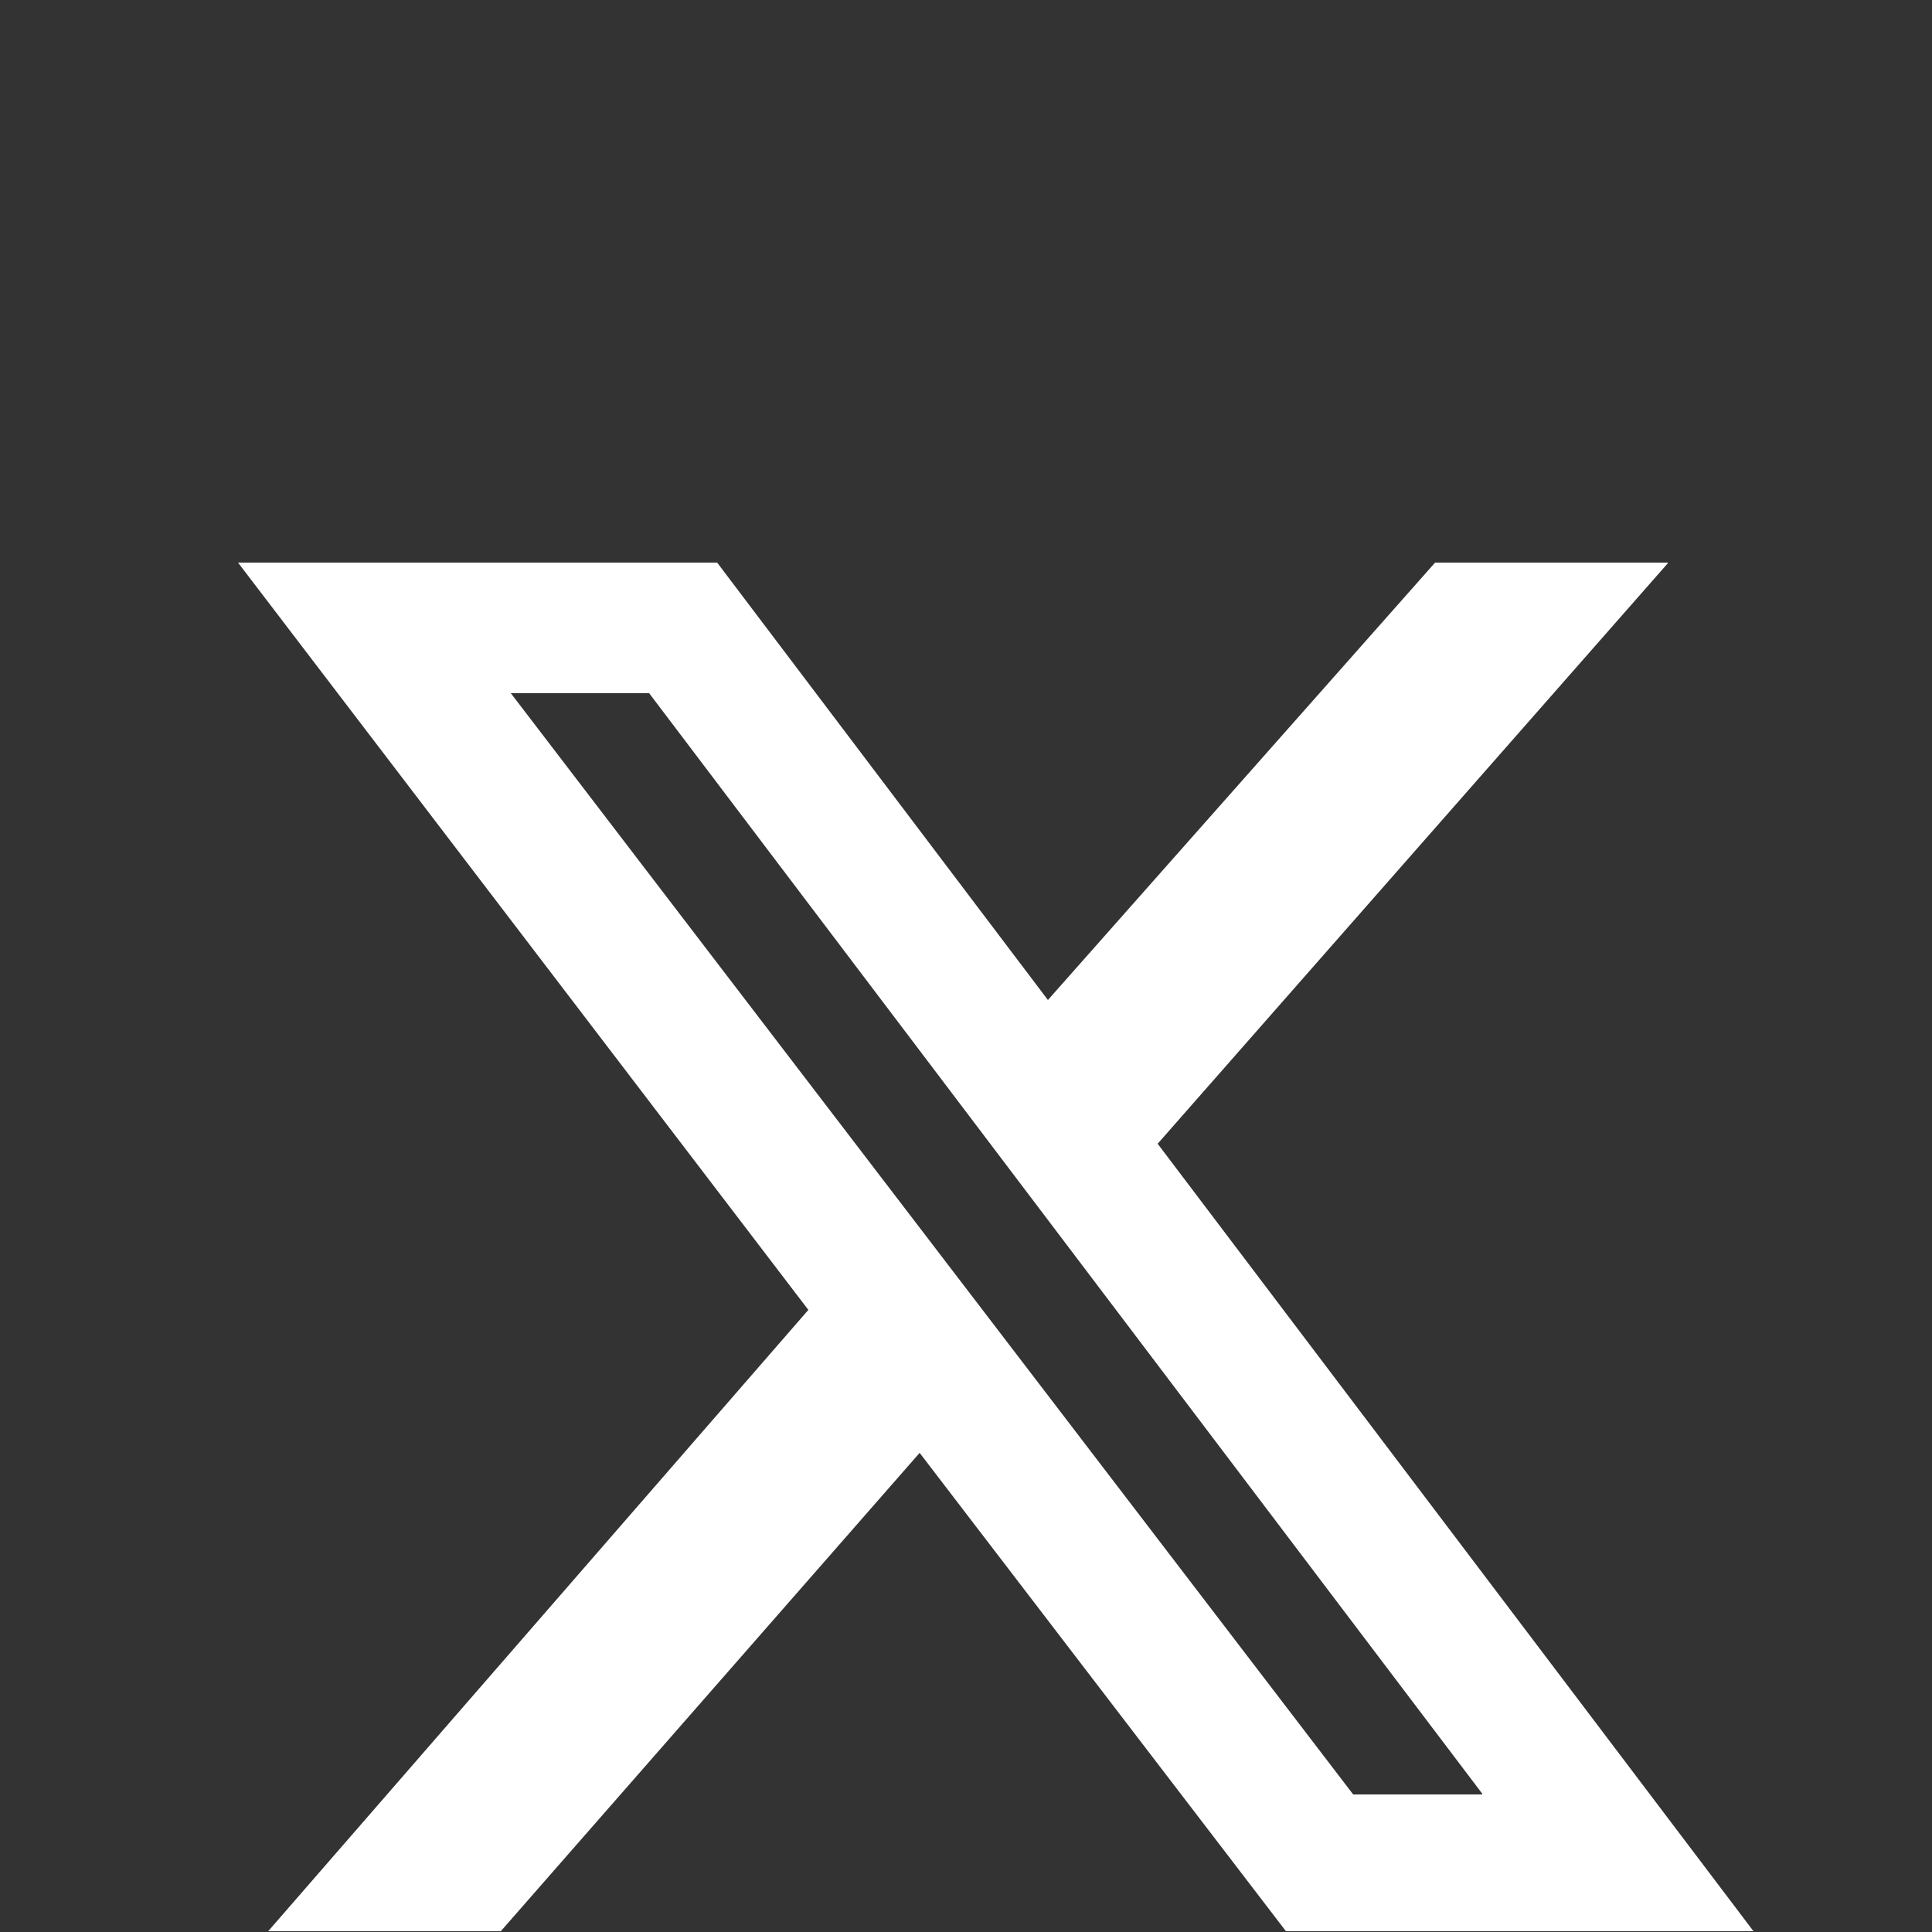
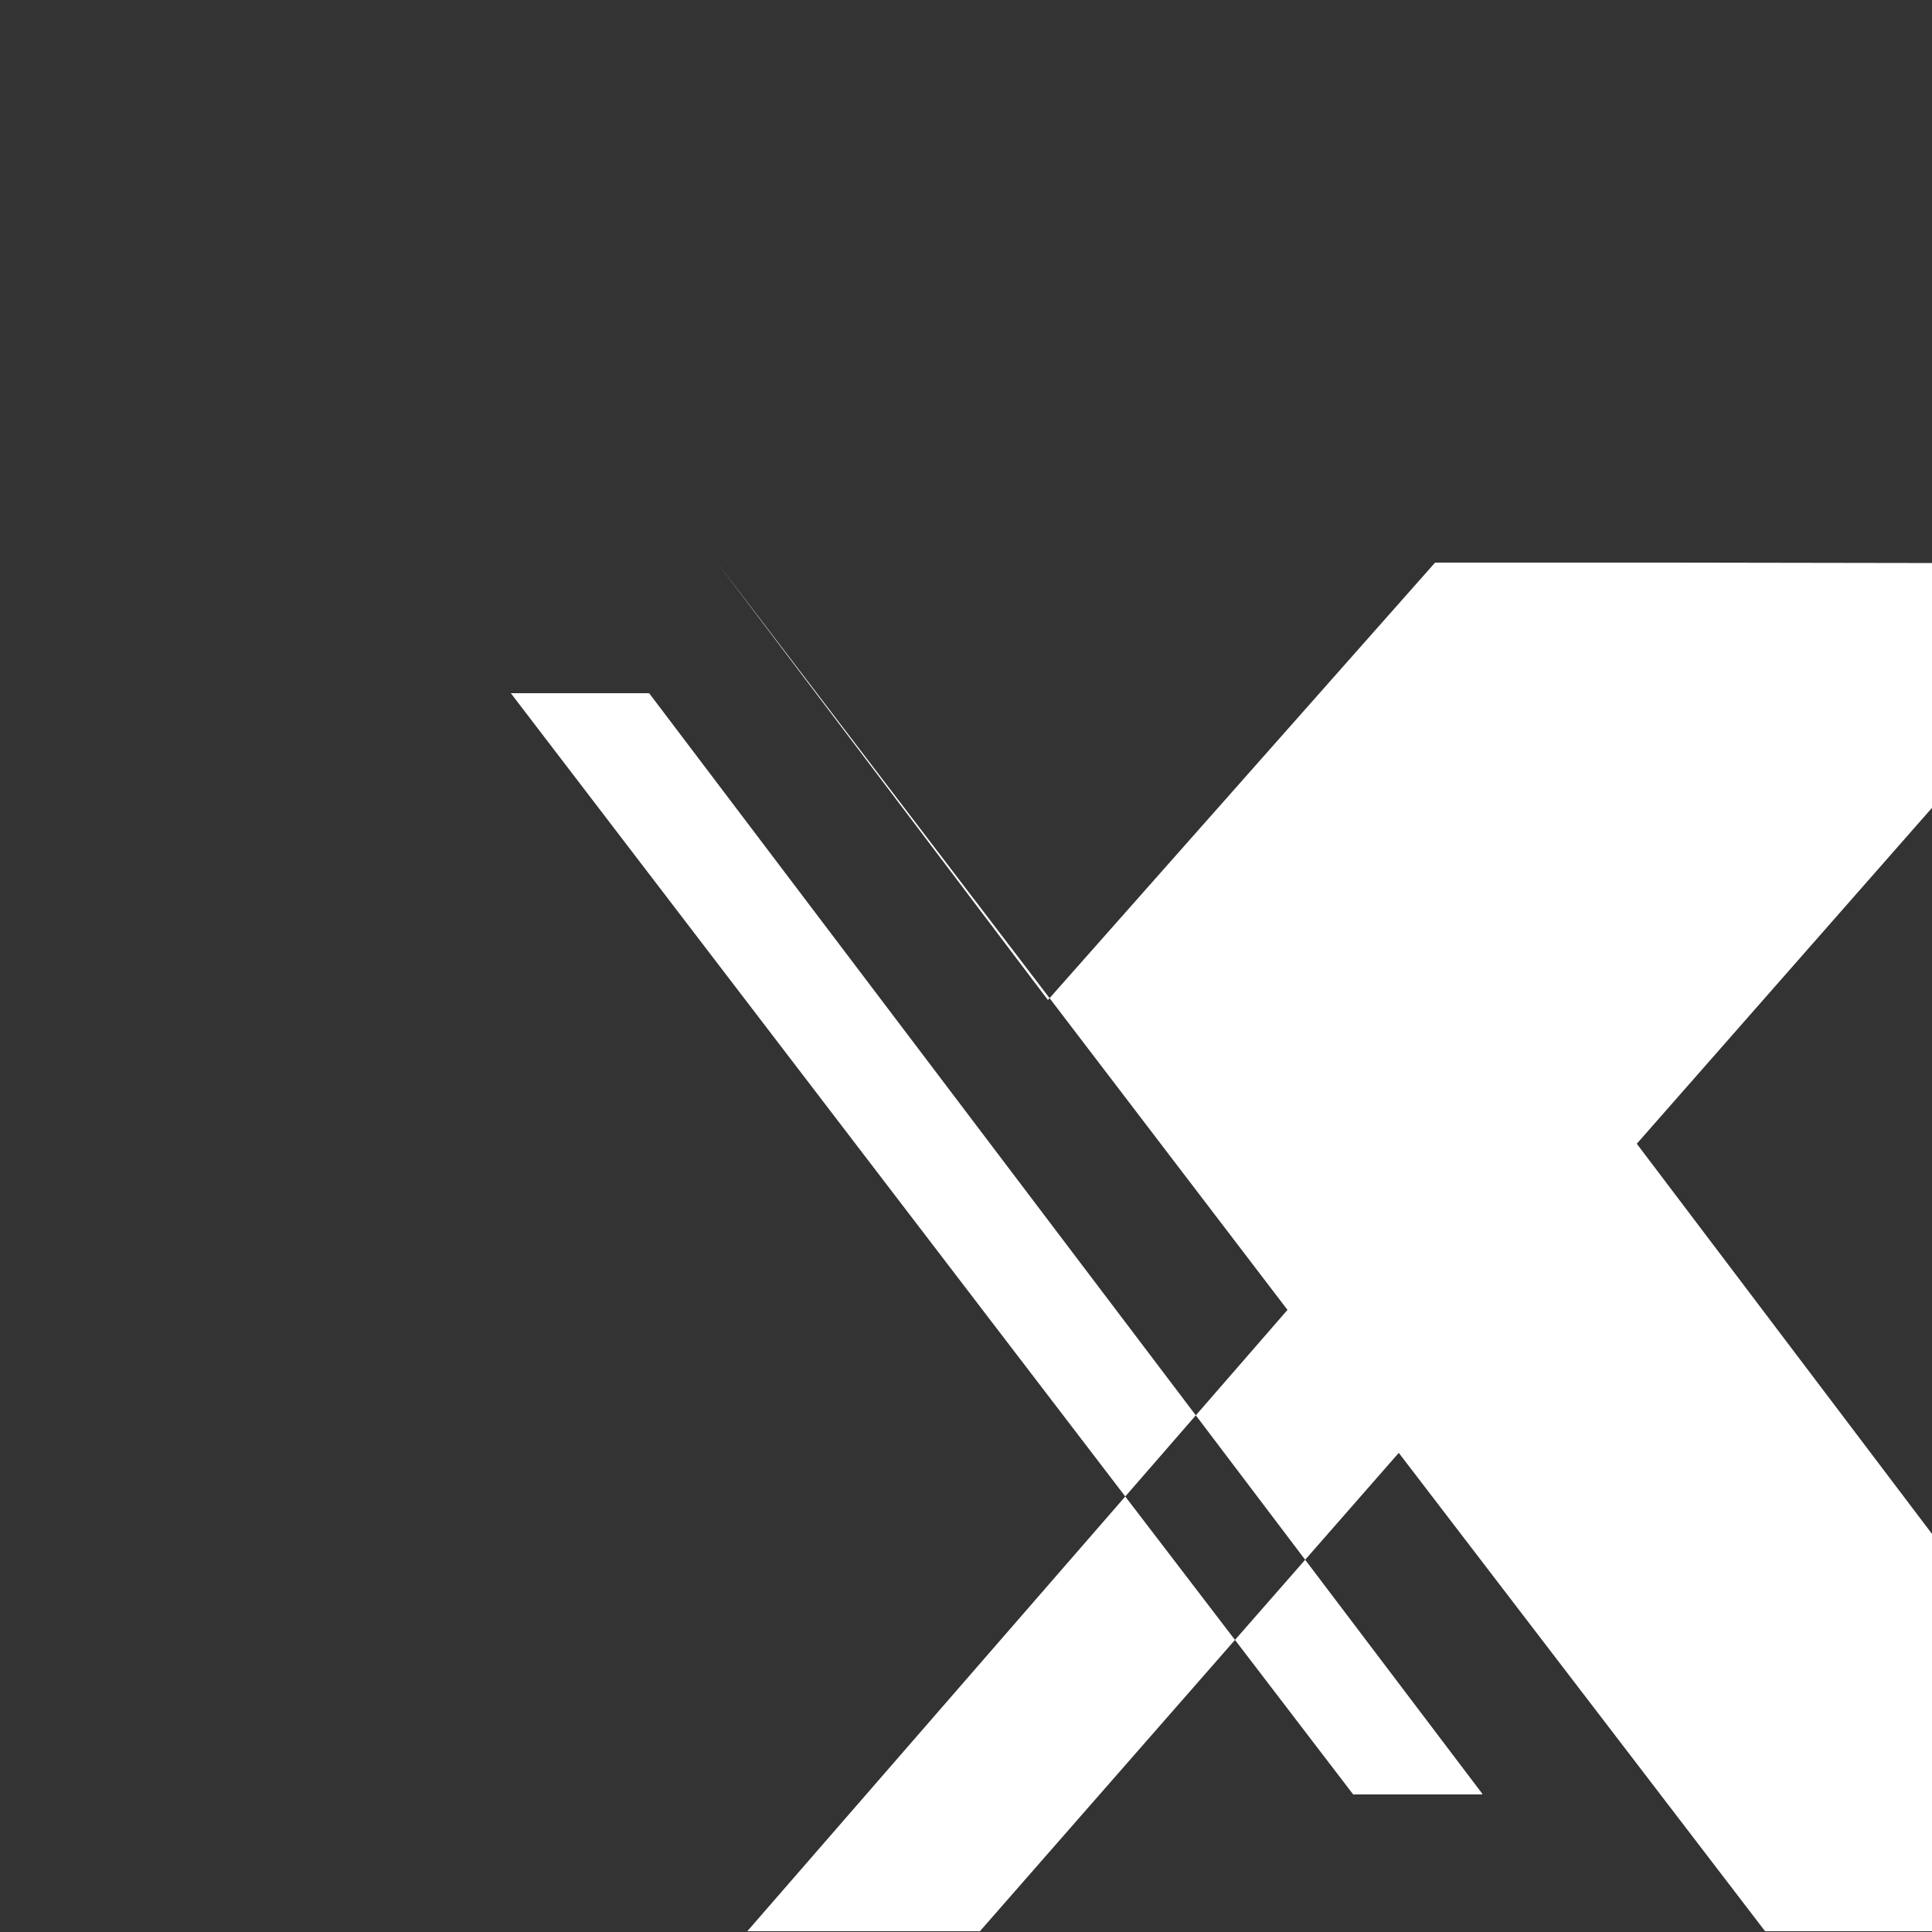
<svg xmlns="http://www.w3.org/2000/svg" id="Layer_1" version="1.1" viewBox="0 0 25 25">
  <rect x="0" y="0" width="25" height="25" fill="#333333" stroke="none" />
  <defs>
    <style>
      .st0 {
        fill: #fff;
      }
    </style>
  </defs>
-   <path class="st0" d="M21.58,7.28h-3.01l-5.01,5.66-4.28-5.66H3.08l7.38,9.67-6.99,8.04h3.01l5.42-6.19,4.74,6.19h6.05l-7.71-10.19,6.6-7.51ZM19.18,23.22h-1.67L6.61,8.97h1.79l10.78,14.24Z" />
+   <path class="st0" d="M21.58,7.28h-3.01l-5.01,5.66-4.28-5.66l7.38,9.67-6.99,8.04h3.01l5.42-6.19,4.74,6.19h6.05l-7.71-10.19,6.6-7.51ZM19.18,23.22h-1.67L6.61,8.97h1.79l10.78,14.24Z" />
</svg>